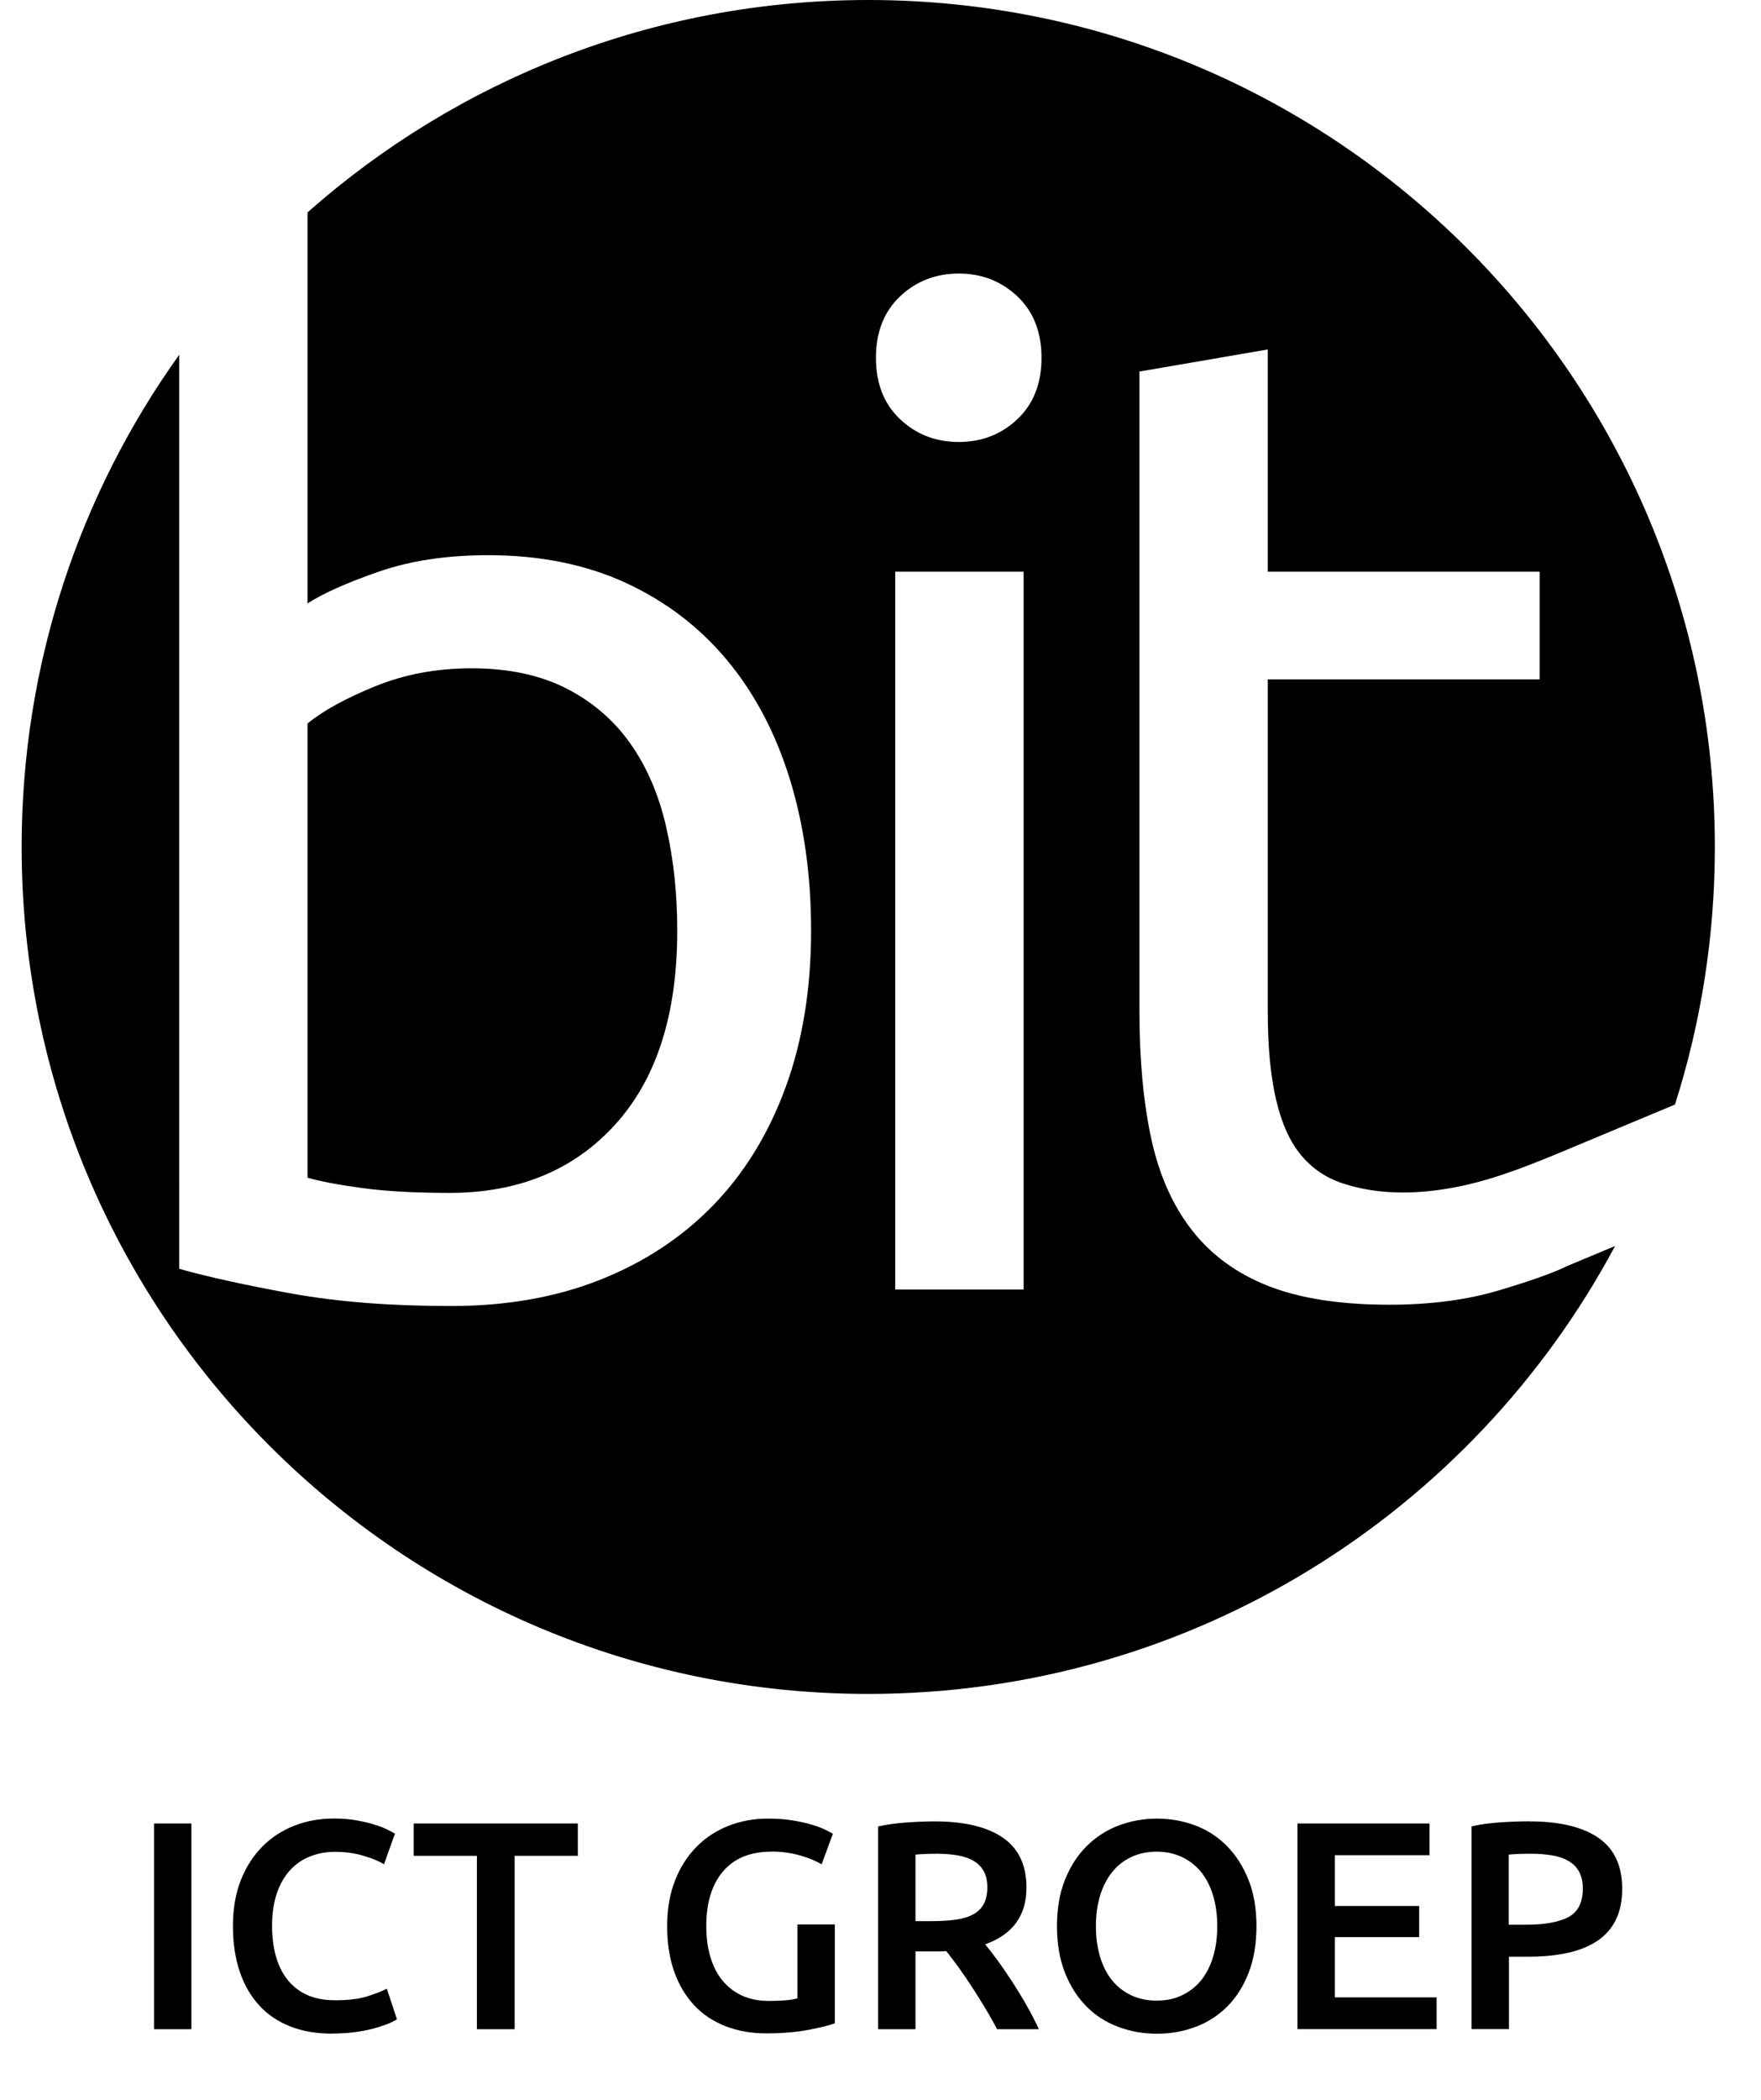
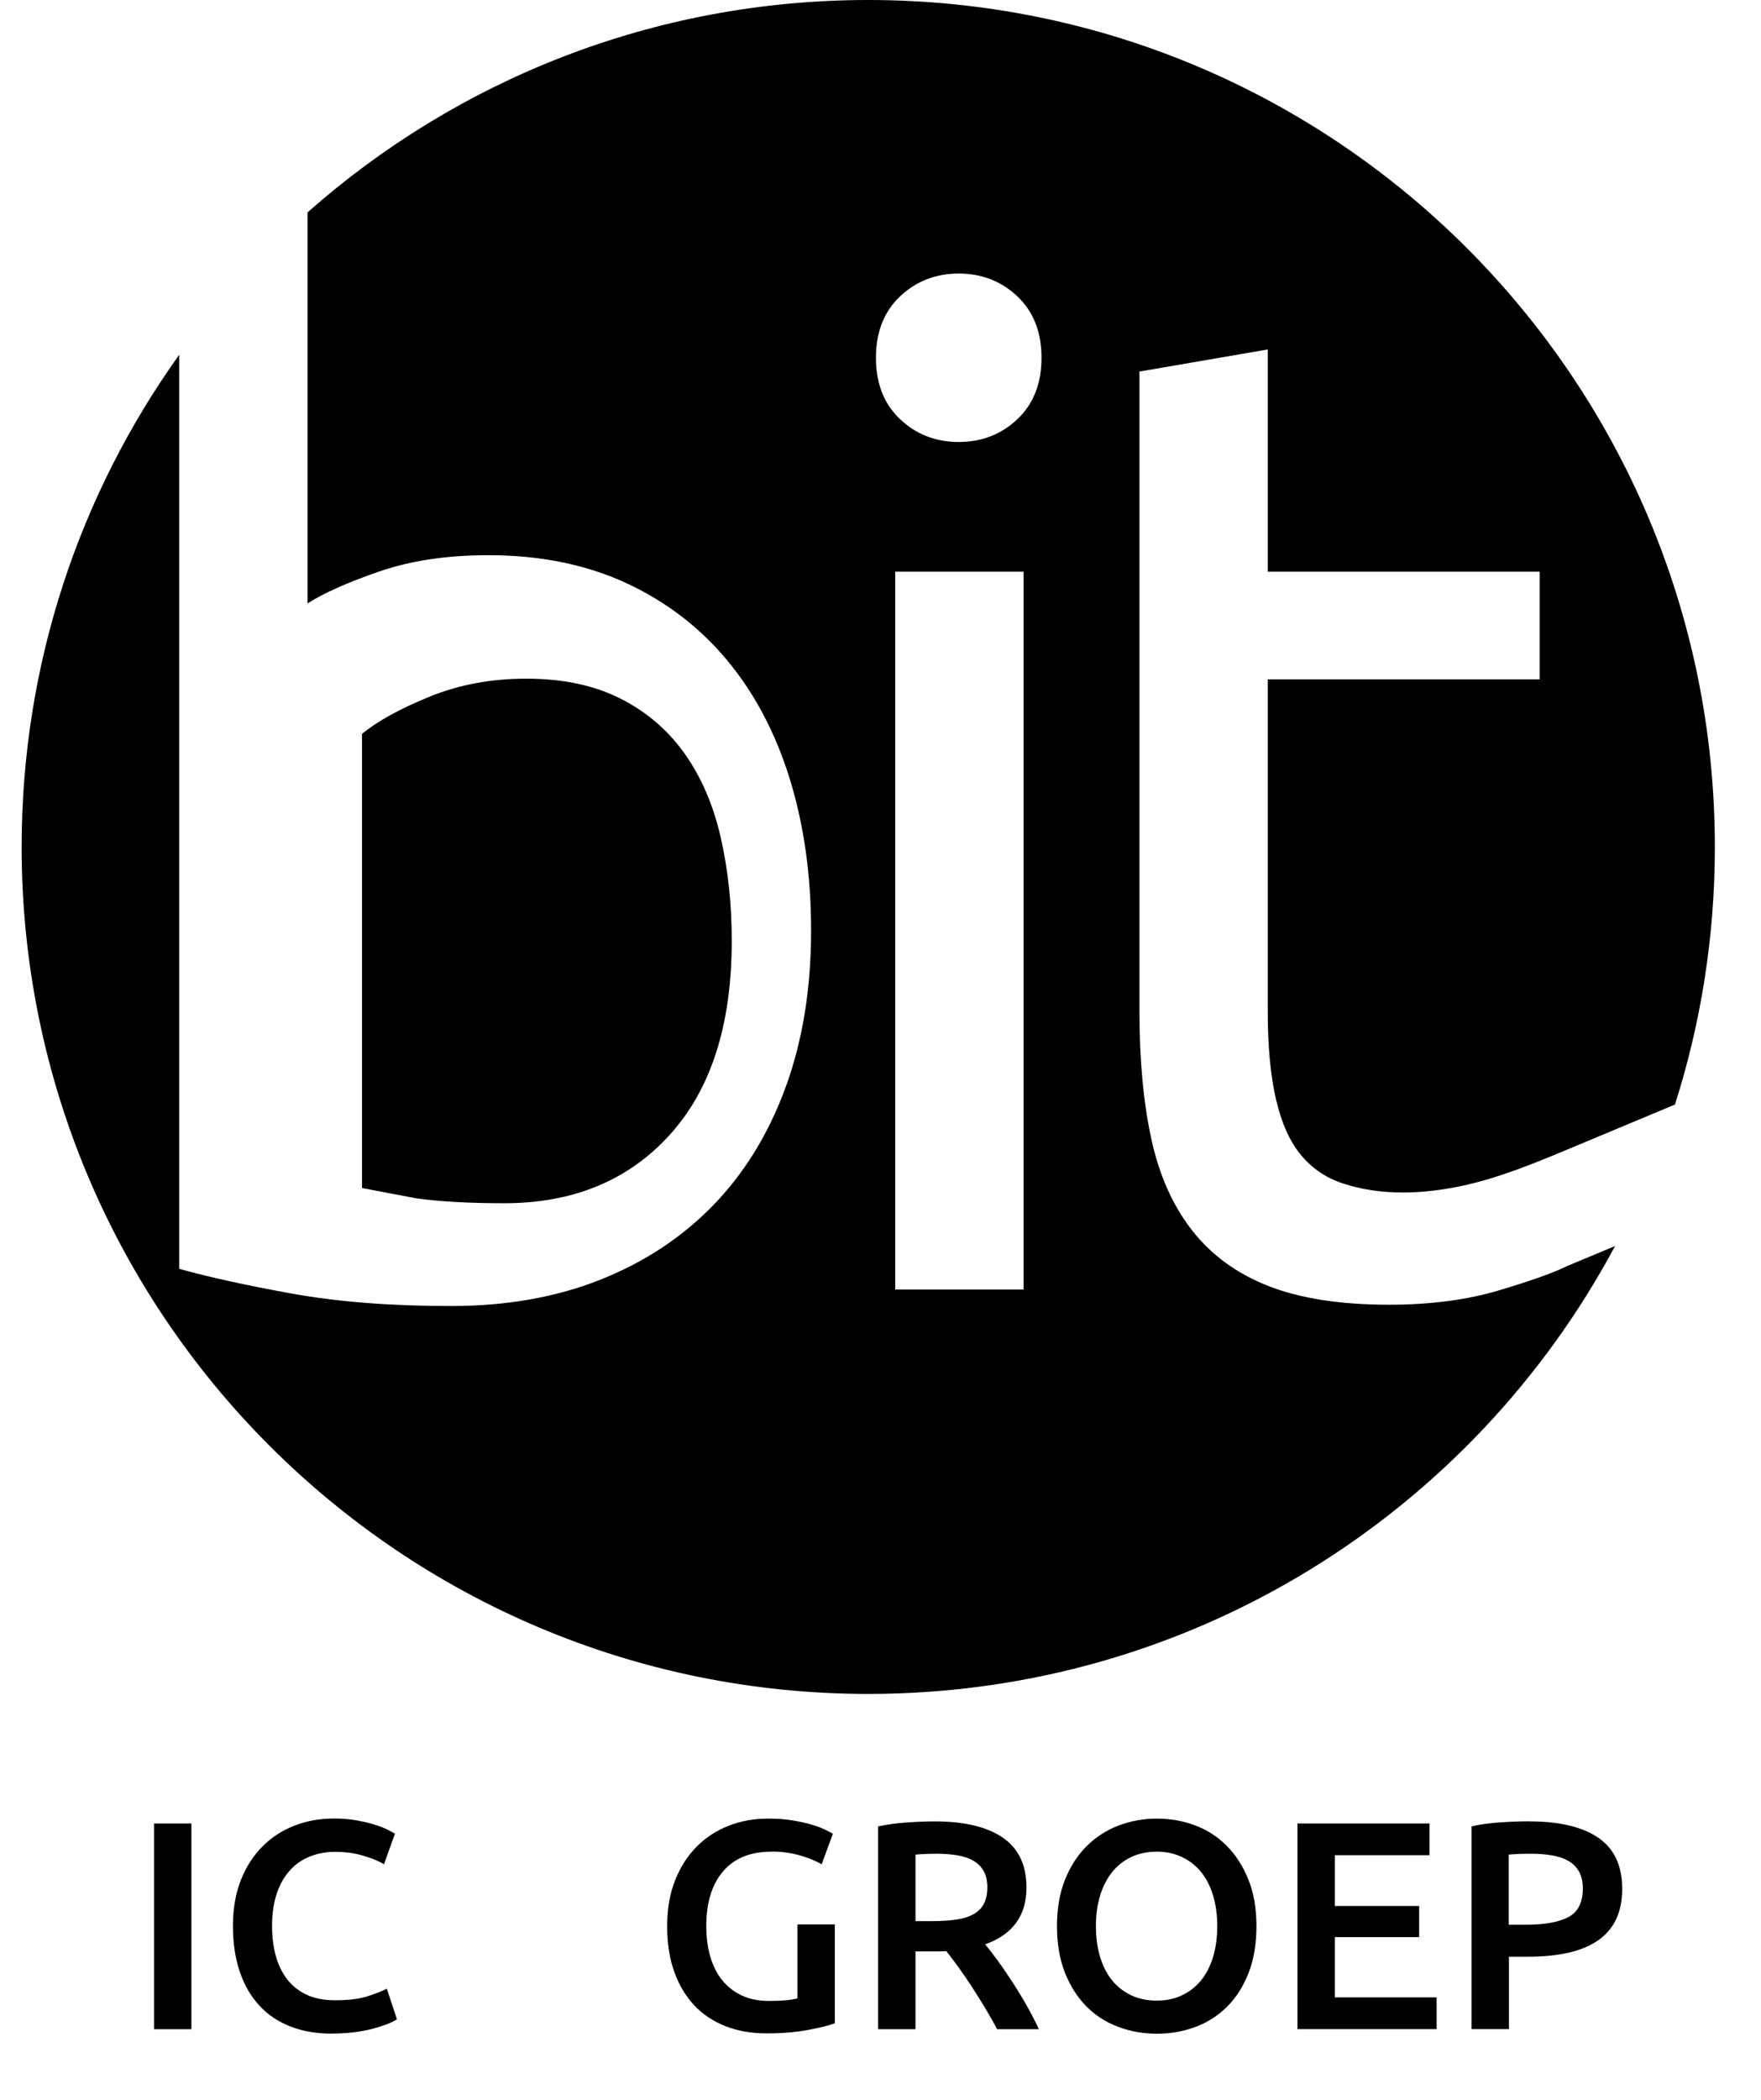
<svg xmlns="http://www.w3.org/2000/svg" id="uuid-a1a49793-f8b1-4982-90db-97d905819988" data-name="Layer 1" viewBox="0 0 202.61 241.48">
  <defs>
    <style>      .uuid-3818f162-af2a-4af5-aa20-ec006201f4a0 {        fill: none;      }    </style>
  </defs>
-   <path d="M41.65,136.63c-2.7-.37-4.79-.76-6.27-1.19v-52.23c1.8-1.48,4.39-2.9,7.78-4.28,3.38-1.38,7.09-2.07,11.11-2.07,4.23,0,7.86.77,10.88,2.31,3.01,1.53,5.47,3.65,7.38,6.35,1.9,2.7,3.28,5.9,4.12,9.6.85,3.71,1.27,7.67,1.27,11.91,0,9.63-2.38,17.06-7.14,22.3-4.76,5.24-11.11,7.86-19.05,7.86-4.02,0-7.38-.19-10.08-.56Z" />
+   <path d="M41.65,136.63v-52.23c1.8-1.48,4.39-2.9,7.78-4.28,3.38-1.38,7.09-2.07,11.11-2.07,4.23,0,7.86.77,10.88,2.31,3.01,1.53,5.47,3.65,7.38,6.35,1.9,2.7,3.28,5.9,4.12,9.6.85,3.71,1.27,7.67,1.27,11.91,0,9.63-2.38,17.06-7.14,22.3-4.76,5.24-11.11,7.86-19.05,7.86-4.02,0-7.38-.19-10.08-.56Z" />
  <path d="M145.86,78.13v38.1c0,4.13.32,7.54.96,10.24.63,2.7,1.58,4.82,2.85,6.35,1.27,1.54,2.86,2.62,4.77,3.26,4.44,1.48,9.25,1.26,13.78.3,4.15-.89,8.14-2.52,12.04-4.15,4.15-1.73,8.3-3.47,12.45-5.2,2.98-9.34,4.59-19.29,4.59-29.62C197.3,43.61,153.69,0,99.9,0,75.15,0,52.56,9.23,35.38,24.43v44.97c1.8-1.16,4.52-2.38,8.18-3.65,3.65-1.27,7.85-1.9,12.62-1.9,5.92,0,11.19,1.06,15.79,3.17,4.6,2.12,8.49,5.08,11.67,8.89,3.17,3.81,5.58,8.36,7.22,13.65,1.64,5.3,2.46,11.12,2.46,17.47,0,6.66-.98,12.67-2.93,18.01-1.96,5.35-4.74,9.87-8.34,13.58-3.6,3.7-7.94,6.56-13.02,8.57-5.08,2.01-10.79,3.01-17.14,3.01-6.88,0-12.96-.47-18.26-1.42-5.29-.96-9.63-1.91-13.01-2.86V40.8C9.2,56.75,2.49,76.3,2.49,97.41c0,53.79,43.61,97.4,97.41,97.4,37.2,0,69.53-20.85,85.92-51.51l-5.51,2.3c-1.48.74-4.07,1.67-7.78,2.78-3.7,1.11-7.93,1.67-12.7,1.67-5.61,0-10.24-.72-13.89-2.15-3.65-1.43-6.58-3.57-8.81-6.43-2.22-2.85-3.78-6.37-4.68-10.55-.9-4.18-1.35-9.02-1.35-14.53V42.73l14.76-2.54v25.56h31.28v12.38h-31.28ZM117.77,148.3h-14.77v-82.55h14.77v82.55ZM117.05,48.21c-1.85,1.75-4.1,2.62-6.74,2.62s-4.9-.87-6.75-2.62c-1.85-1.74-2.78-4.1-2.78-7.06s.93-5.32,2.78-7.07c1.85-1.74,4.1-2.62,6.75-2.62s4.89.88,6.74,2.62c1.85,1.75,2.78,4.11,2.78,7.07s-.93,5.32-2.78,7.06Z" />
  <g>
    <polyline class="uuid-3818f162-af2a-4af5-aa20-ec006201f4a0" points="77.14 241.48 0 241.48 0 206.87 202.61 206.87 202.61 241.48 77.14 241.48" />
    <path d="M17.72,209.71h4.3v23.66h-4.3v-23.66Z" />
    <path d="M38.2,233.88c-1.78,0-3.37-.27-4.78-.82-1.41-.55-2.61-1.35-3.58-2.41-.98-1.06-1.73-2.35-2.25-3.88-.52-1.53-.79-3.28-.79-5.26s.3-3.73.9-5.26,1.43-2.82,2.48-3.88,2.28-1.86,3.69-2.41c1.41-.55,2.92-.82,4.54-.82.98,0,1.87.07,2.66.22.8.15,1.49.31,2.08.5.59.18,1.08.38,1.47.58s.66.35.82.44l-1.26,3.52c-.55-.34-1.33-.67-2.34-.97-1.01-.31-2.11-.46-3.3-.46-1.02,0-1.98.18-2.87.53-.89.35-1.66.88-2.3,1.59-.65.71-1.16,1.59-1.52,2.66-.36,1.07-.55,2.31-.55,3.72,0,1.25.14,2.4.43,3.45.28,1.05.72,1.95,1.31,2.71.59.76,1.34,1.36,2.25,1.78.91.42,2,.63,3.28.63,1.53,0,2.77-.15,3.72-.46.96-.31,1.7-.6,2.22-.87l1.16,3.52c-.27.18-.64.36-1.11.55-.47.18-1.02.36-1.66.53-.64.17-1.35.31-2.15.41s-1.65.15-2.56.15Z" />
-     <path d="M66.48,209.71v3.72h-7.27v19.94h-4.34v-19.94h-7.27v-3.72h18.88Z" />
    <path d="M88.77,212.95c-2.44,0-4.3.76-5.58,2.27-1.29,1.51-1.93,3.61-1.93,6.3,0,1.28.15,2.44.46,3.5.31,1.06.76,1.96,1.37,2.71s1.35,1.34,2.25,1.76c.9.42,1.95.63,3.16.63.75,0,1.4-.03,1.95-.08s.98-.13,1.3-.22v-8.5h4.3v11.37c-.59.23-1.59.48-3,.75s-3.04.41-4.88.41c-1.71,0-3.27-.27-4.68-.82-1.41-.55-2.61-1.34-3.6-2.39s-1.76-2.33-2.31-3.86c-.55-1.53-.82-3.28-.82-5.26s.3-3.73.91-5.26c.6-1.53,1.43-2.82,2.48-3.88,1.05-1.06,2.28-1.86,3.69-2.41,1.41-.55,2.91-.82,4.51-.82,1.09,0,2.07.07,2.92.22.85.15,1.59.31,2.2.5.61.18,1.12.38,1.52.58.4.21.68.35.84.44l-1.3,3.52c-.68-.41-1.53-.76-2.54-1.04-1.01-.28-2.08-.43-3.19-.43Z" />
    <path d="M107.55,209.47c3.41,0,6.03.63,7.84,1.88s2.71,3.16,2.71,5.74c0,3.21-1.58,5.38-4.75,6.52.43.52.92,1.16,1.47,1.91.55.75,1.1,1.57,1.67,2.44.57.88,1.12,1.78,1.64,2.7s.99,1.83,1.4,2.71h-4.81c-.43-.82-.9-1.64-1.4-2.48-.5-.83-1.01-1.64-1.52-2.42-.51-.79-1.02-1.53-1.52-2.22s-.97-1.31-1.4-1.86c-.32.02-.59.03-.82.03h-2.73v8.95h-4.3v-23.32c1.05-.23,2.16-.38,3.35-.46,1.18-.08,2.24-.12,3.18-.12ZM107.86,213.19c-.91,0-1.75.03-2.53.1v7.65h1.88c1.05,0,1.97-.06,2.77-.17.8-.11,1.46-.32,2-.61.53-.3.94-.69,1.21-1.2.27-.5.41-1.14.41-1.91,0-.73-.14-1.34-.41-1.84s-.67-.9-1.18-1.2c-.51-.3-1.12-.51-1.83-.63-.71-.12-1.48-.19-2.32-.19Z" />
    <path d="M144.56,221.52c0,2.03-.3,3.81-.9,5.36-.6,1.55-1.42,2.84-2.46,3.88-1.04,1.04-2.25,1.82-3.64,2.34-1.39.52-2.87.79-4.44.79s-3.06-.26-4.46-.79c-1.4-.52-2.62-1.3-3.65-2.34-1.04-1.04-1.86-2.33-2.48-3.88-.61-1.55-.92-3.33-.92-5.36s.31-3.81.92-5.34c.62-1.54,1.45-2.83,2.51-3.88s2.28-1.83,3.67-2.36c1.39-.52,2.86-.79,4.4-.79s3.02.26,4.41.79c1.39.52,2.6,1.31,3.64,2.36s1.86,2.34,2.48,3.88c.62,1.54.92,3.32.92,5.34ZM126.09,221.52c0,1.3.16,2.48.48,3.53.32,1.06.78,1.96,1.38,2.7.6.74,1.34,1.31,2.2,1.72s1.84.61,2.94.61,2.04-.2,2.9-.61,1.6-.98,2.2-1.72c.6-.74,1.06-1.64,1.38-2.7.32-1.06.48-2.24.48-3.53s-.16-2.48-.48-3.53c-.32-1.06-.78-1.96-1.38-2.7-.6-.74-1.34-1.31-2.2-1.72-.87-.41-1.83-.62-2.9-.62s-2.07.21-2.94.62c-.87.41-1.6.99-2.2,1.74s-1.06,1.65-1.38,2.7c-.32,1.05-.48,2.22-.48,3.52Z" />
    <path d="M149.28,233.37v-23.66h15.19v3.65h-10.89v5.84h9.7v3.58h-9.7v6.93h11.71v3.65h-16.01Z" />
    <path d="M175.98,209.47c3.44,0,6.07.63,7.91,1.88,1.83,1.25,2.75,3.21,2.75,5.87,0,1.39-.25,2.58-.73,3.57-.49.99-1.2,1.8-2.13,2.42s-2.07,1.09-3.41,1.38c-1.34.3-2.88.44-4.61.44h-2.15v8.33h-4.3v-23.32c1-.23,2.11-.38,3.33-.46,1.22-.08,2.34-.12,3.36-.12ZM176.28,213.19c-1.09,0-1.99.03-2.7.1v8.06h2.08c2.07,0,3.66-.29,4.78-.87,1.11-.58,1.67-1.68,1.67-3.29,0-.77-.15-1.42-.44-1.95s-.71-.93-1.23-1.23c-.52-.3-1.14-.51-1.86-.63-.72-.12-1.49-.19-2.3-.19Z" />
  </g>
</svg>